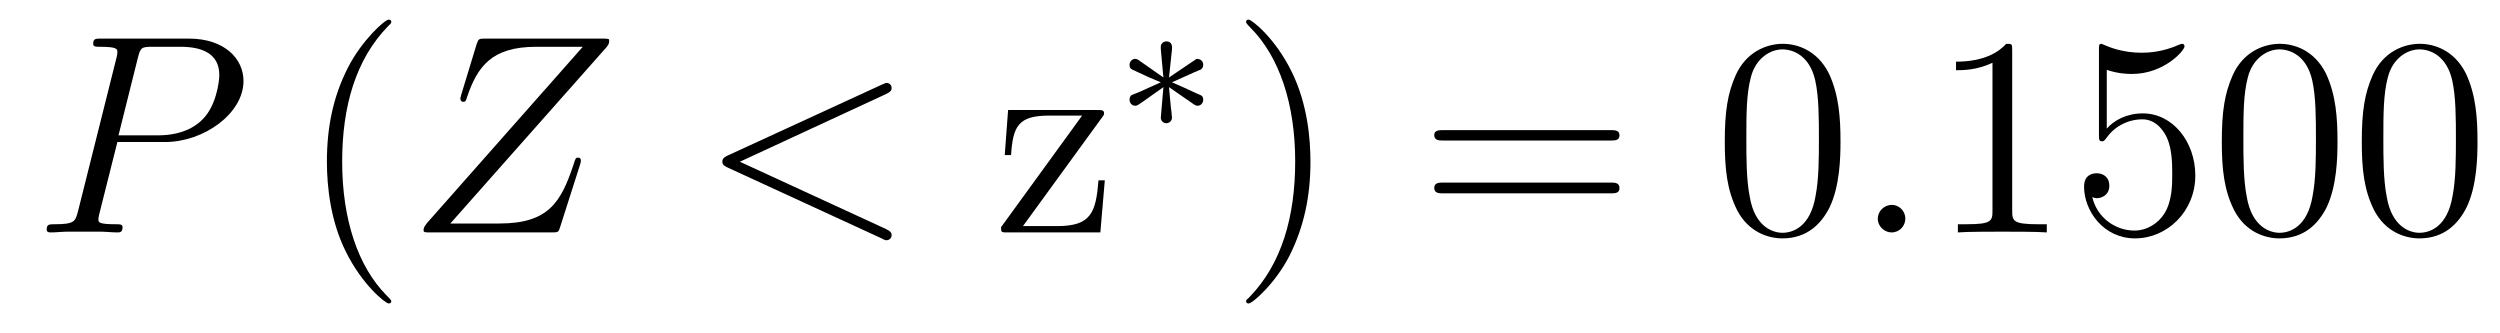
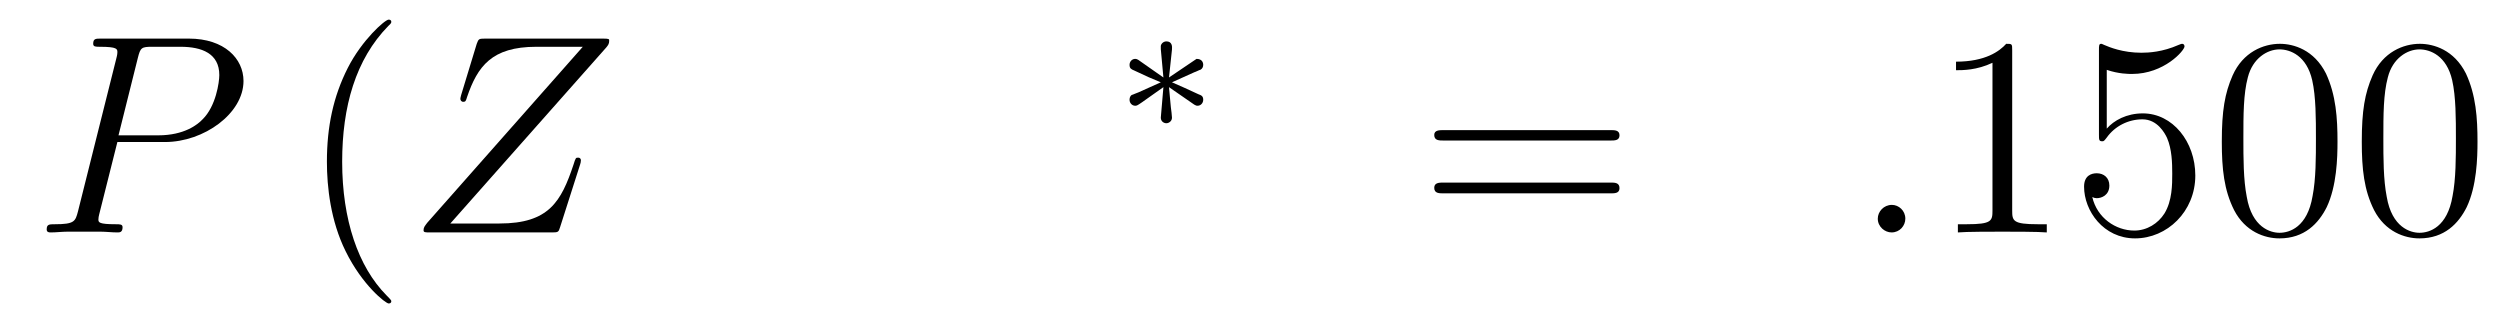
<svg xmlns="http://www.w3.org/2000/svg" height="14pt" version="1.1" viewBox="0 -14 105 14" width="105pt">
  <g id="page1">
    <g transform="matrix(1 0 0 1 -127 650)">
      <path d="M131.93 -658.035H133.93C135.57 -658.035 137.227 -659.238 137.227 -660.598C137.227 -661.535 136.43 -662.379 134.93 -662.379H131.242C131.023 -662.379 130.914 -662.379 130.914 -662.16C130.914 -662.035 131.023 -662.035 131.195 -662.035C131.93 -662.035 131.93 -661.941 131.93 -661.801C131.93 -661.785 131.93 -661.707 131.883 -661.535L130.273 -655.113C130.164 -654.707 130.133 -654.582 129.305 -654.582C129.07 -654.582 128.961 -654.582 128.961 -654.363C128.961 -654.238 129.07 -654.238 129.133 -654.238C129.367 -654.238 129.602 -654.27 129.836 -654.27H131.227C131.445 -654.27 131.695 -654.238 131.93 -654.238C132.023 -654.238 132.148 -654.238 132.148 -654.457C132.148 -654.582 132.039 -654.582 131.867 -654.582C131.148 -654.582 131.133 -654.66 131.133 -654.785C131.133 -654.848 131.148 -654.926 131.164 -654.988L131.93 -658.035ZM132.789 -661.566C132.898 -662.004 132.945 -662.035 133.398 -662.035H134.586C135.477 -662.035 136.211 -661.754 136.211 -660.848C136.211 -660.551 136.07 -659.535 135.508 -658.988C135.305 -658.77 134.742 -658.316 133.648 -658.316H131.977L132.789 -661.566ZM135.957 -654.238" fill-rule="evenodd" />
      <path d="M143.434 -651.348C143.434 -651.379 143.434 -651.395 143.23 -651.598C142.043 -652.801 141.371 -654.77 141.371 -657.207C141.371 -659.52 141.934 -661.504 143.309 -662.91C143.434 -663.02 143.434 -663.051 143.434 -663.082C143.434 -663.16 143.371 -663.176 143.324 -663.176C143.168 -663.176 142.199 -662.316 141.606 -661.145C140.996 -659.941 140.73 -658.676 140.73 -657.207C140.73 -656.145 140.887 -654.723 141.512 -653.457C142.215 -652.02 143.199 -651.254 143.324 -651.254C143.371 -651.254 143.434 -651.27 143.434 -651.348ZM144.117 -654.238" fill-rule="evenodd" />
      <path d="M152.461 -662.004C152.539 -662.098 152.586 -662.16 152.586 -662.285C152.586 -662.363 152.586 -662.379 152.305 -662.379H147.383C147.102 -662.379 147.102 -662.363 147.023 -662.16L146.367 -660.004C146.336 -659.895 146.336 -659.863 146.336 -659.848C146.336 -659.801 146.367 -659.723 146.461 -659.723C146.555 -659.723 146.57 -659.769 146.617 -659.926C147.055 -661.207 147.648 -662.035 149.523 -662.035H151.477L144.945 -654.645C144.852 -654.519 144.789 -654.457 144.789 -654.332C144.789 -654.238 144.852 -654.238 145.086 -654.238H150.18C150.445 -654.238 150.461 -654.254 150.523 -654.457L151.367 -657.098C151.383 -657.129 151.398 -657.223 151.398 -657.27C151.398 -657.332 151.352 -657.379 151.289 -657.379C151.18 -657.379 151.18 -657.379 151.086 -657.082C150.57 -655.535 150.055 -654.613 147.977 -654.613H145.914L152.461 -662.004ZM152.156 -654.238" fill-rule="evenodd" />
-       <path d="M164.215 -660.051C164.418 -660.144 164.449 -660.223 164.449 -660.301C164.449 -660.426 164.355 -660.519 164.23 -660.519C164.199 -660.519 164.184 -660.504 164.027 -660.441L157.574 -657.473C157.356 -657.379 157.34 -657.285 157.34 -657.223C157.34 -657.129 157.34 -657.066 157.574 -656.957L164.027 -653.988C164.168 -653.91 164.199 -653.91 164.23 -653.91C164.355 -653.91 164.449 -654.004 164.449 -654.129C164.449 -654.207 164.418 -654.285 164.215 -654.379L158.074 -657.207L164.215 -660.051ZM165.473 -654.238" fill-rule="evenodd" />
-       <path d="M173.262 -659.035C173.371 -659.176 173.371 -659.191 173.371 -659.238C173.371 -659.379 173.277 -659.379 173.074 -659.379H169.34L169.199 -657.488H169.465C169.543 -658.691 169.762 -659.145 171.059 -659.145H172.449L169.043 -654.457C169.043 -654.238 169.059 -654.238 169.324 -654.238H173.215L173.402 -656.426H173.137C173.027 -655.066 172.824 -654.504 171.402 -654.504H169.965L173.262 -659.035ZM173.871 -654.238" fill-rule="evenodd" />
      <path d="M177.16 -659.605C177.238 -659.559 177.254 -659.559 177.301 -659.559C177.426 -659.559 177.535 -659.668 177.535 -659.809C177.535 -659.965 177.457 -659.996 177.332 -660.043C176.801 -660.293 176.613 -660.371 176.223 -660.543L177.16 -660.965C177.223 -660.981 177.363 -661.059 177.426 -661.074C177.504 -661.121 177.535 -661.199 177.535 -661.277C177.535 -661.371 177.488 -661.527 177.254 -661.527L176.098 -660.746L176.223 -661.918C176.238 -662.059 176.223 -662.262 175.988 -662.262C175.848 -662.262 175.738 -662.137 175.754 -662.027V-661.934L175.863 -660.746L174.816 -661.48C174.738 -661.527 174.707 -661.527 174.676 -661.527C174.551 -661.527 174.441 -661.418 174.441 -661.277C174.441 -661.121 174.519 -661.09 174.629 -661.043C175.16 -660.793 175.363 -660.699 175.754 -660.543L174.816 -660.121C174.754 -660.105 174.598 -660.027 174.535 -660.012C174.457 -659.965 174.441 -659.871 174.441 -659.809C174.441 -659.668 174.551 -659.559 174.676 -659.559C174.738 -659.559 174.754 -659.559 174.957 -659.699L175.863 -660.34L175.754 -659.059C175.754 -658.902 175.879 -658.824 175.988 -658.824C176.082 -658.824 176.223 -658.902 176.223 -659.059C176.223 -659.137 176.191 -659.387 176.176 -659.496C176.145 -659.762 176.129 -660.059 176.098 -660.34L177.16 -659.605ZM178.078 -658.559" fill-rule="evenodd" />
-       <path d="M182.039 -657.207C182.039 -658.113 181.93 -659.598 181.258 -660.973C180.555 -662.41 179.57 -663.176 179.445 -663.176C179.398 -663.176 179.336 -663.16 179.336 -663.082C179.336 -663.051 179.336 -663.02 179.539 -662.816C180.727 -661.613 181.398 -659.645 181.398 -657.223C181.398 -654.91 180.836 -652.91 179.461 -651.504C179.336 -651.395 179.336 -651.379 179.336 -651.348C179.336 -651.27 179.398 -651.254 179.445 -651.254C179.602 -651.254 180.57 -652.098 181.164 -653.27C181.773 -654.488 182.039 -655.77 182.039 -657.207ZM183.238 -654.238" fill-rule="evenodd" />
      <path d="M194.645 -658.098C194.816 -658.098 195.019 -658.098 195.019 -658.316C195.019 -658.535 194.816 -658.535 194.645 -658.535H187.629C187.457 -658.535 187.238 -658.535 187.238 -658.332C187.238 -658.098 187.441 -658.098 187.629 -658.098H194.645ZM194.645 -655.879C194.816 -655.879 195.019 -655.879 195.019 -656.098C195.019 -656.332 194.816 -656.332 194.645 -656.332H187.629C187.457 -656.332 187.238 -656.332 187.238 -656.113C187.238 -655.879 187.441 -655.879 187.629 -655.879H194.645ZM195.715 -654.238" fill-rule="evenodd" />
-       <path d="M204.301 -658.051C204.301 -659.035 204.239 -660.004 203.816 -660.91C203.316 -661.91 202.457 -662.16 201.878 -662.16C201.192 -662.16 200.332 -661.816 199.895 -660.832C199.566 -660.082 199.441 -659.348 199.441 -658.051C199.441 -656.895 199.535 -656.019 199.957 -655.176C200.425 -654.27 201.239 -653.988 201.863 -653.988C202.91 -653.988 203.504 -654.613 203.848 -655.301C204.27 -656.191 204.301 -657.363 204.301 -658.051ZM201.863 -654.223C201.488 -654.223 200.707 -654.441 200.489 -655.738C200.347 -656.457 200.347 -657.363 200.347 -658.191C200.347 -659.176 200.347 -660.051 200.536 -660.754C200.738 -661.551 201.348 -661.926 201.863 -661.926C202.316 -661.926 203.004 -661.66 203.238 -660.629C203.394 -659.941 203.394 -659.004 203.394 -658.191C203.394 -657.395 203.394 -656.488 203.254 -655.77C203.035 -654.457 202.285 -654.223 201.863 -654.223ZM204.836 -654.238" fill-rule="evenodd" />
      <path d="M207.024 -654.816C207.024 -655.16 206.742 -655.395 206.461 -655.395C206.117 -655.395 205.867 -655.113 205.867 -654.816C205.867 -654.473 206.164 -654.238 206.446 -654.238C206.789 -654.238 207.024 -654.519 207.024 -654.816ZM208.074 -654.238" fill-rule="evenodd" />
      <path d="M211.512 -661.879C211.512 -662.16 211.512 -662.16 211.261 -662.16C210.98 -661.848 210.386 -661.41 209.153 -661.41V-661.051C209.434 -661.051 210.028 -661.051 210.684 -661.363V-655.16C210.684 -654.723 210.653 -654.582 209.605 -654.582H209.231V-654.238C209.558 -654.27 210.715 -654.27 211.105 -654.27C211.496 -654.27 212.636 -654.27 212.965 -654.238V-654.582H212.59C211.543 -654.582 211.512 -654.723 211.512 -655.16V-661.879ZM215.484 -661.066C215.984 -660.894 216.407 -660.894 216.547 -660.894C217.891 -660.894 218.75 -661.879 218.75 -662.051C218.75 -662.098 218.719 -662.16 218.657 -662.16C218.626 -662.16 218.609 -662.16 218.5 -662.113C217.828 -661.816 217.25 -661.785 216.937 -661.785C216.156 -661.785 215.593 -662.019 215.375 -662.113C215.281 -662.16 215.266 -662.16 215.25 -662.16C215.156 -662.16 215.156 -662.082 215.156 -661.895V-658.348C215.156 -658.129 215.156 -658.066 215.297 -658.066C215.359 -658.066 215.375 -658.082 215.484 -658.223C215.828 -658.707 216.391 -658.988 216.984 -658.988C217.609 -658.988 217.922 -658.41 218.016 -658.207C218.219 -657.738 218.234 -657.16 218.234 -656.707S218.234 -655.566 217.907 -655.035C217.64 -654.613 217.172 -654.316 216.641 -654.316C215.86 -654.316 215.078 -654.848 214.876 -655.723C214.938 -655.691 215 -655.676 215.063 -655.676C215.266 -655.676 215.593 -655.801 215.593 -656.207C215.593 -656.535 215.359 -656.723 215.063 -656.723C214.843 -656.723 214.531 -656.629 214.531 -656.16C214.531 -655.145 215.344 -653.988 216.672 -653.988C218.016 -653.988 219.203 -655.113 219.203 -656.629C219.203 -658.051 218.25 -659.238 217 -659.238C216.312 -659.238 215.782 -658.941 215.484 -658.598V-661.066ZM225.175 -658.051C225.175 -659.035 225.113 -660.004 224.692 -660.91C224.191 -661.91 223.332 -662.16 222.754 -662.16C222.066 -662.16 221.207 -661.816 220.77 -660.832C220.441 -660.082 220.316 -659.348 220.316 -658.051C220.316 -656.895 220.41 -656.019 220.832 -655.176C221.3 -654.27 222.113 -653.988 222.738 -653.988C223.786 -653.988 224.378 -654.613 224.723 -655.301C225.144 -656.191 225.175 -657.363 225.175 -658.051ZM222.738 -654.223C222.364 -654.223 221.582 -654.441 221.363 -655.738C221.222 -656.457 221.222 -657.363 221.222 -658.191C221.222 -659.176 221.222 -660.051 221.41 -660.754C221.614 -661.551 222.223 -661.926 222.738 -661.926C223.192 -661.926 223.879 -661.66 224.113 -660.629C224.269 -659.941 224.269 -659.004 224.269 -658.191C224.269 -657.395 224.269 -656.488 224.129 -655.77C223.91 -654.457 223.16 -654.223 222.738 -654.223ZM231.055 -658.051C231.055 -659.035 230.992 -660.004 230.57 -660.91C230.07 -661.91 229.211 -662.16 228.632 -662.16C227.945 -662.16 227.086 -661.816 226.649 -660.832C226.32 -660.082 226.195 -659.348 226.195 -658.051C226.195 -656.895 226.289 -656.019 226.711 -655.176C227.179 -654.27 227.992 -653.988 228.617 -653.988C229.664 -653.988 230.258 -654.613 230.602 -655.301C231.024 -656.191 231.055 -657.363 231.055 -658.051ZM228.617 -654.223C228.242 -654.223 227.461 -654.441 227.242 -655.738C227.101 -656.457 227.101 -657.363 227.101 -658.191C227.101 -659.176 227.101 -660.051 227.29 -660.754C227.492 -661.551 228.102 -661.926 228.617 -661.926C229.07 -661.926 229.758 -661.66 229.992 -660.629C230.148 -659.941 230.148 -659.004 230.148 -658.191C230.148 -657.395 230.148 -656.488 230.008 -655.77C229.789 -654.457 229.039 -654.223 228.617 -654.223ZM231.59 -654.238" fill-rule="evenodd" />
    </g>
  </g>
</svg>